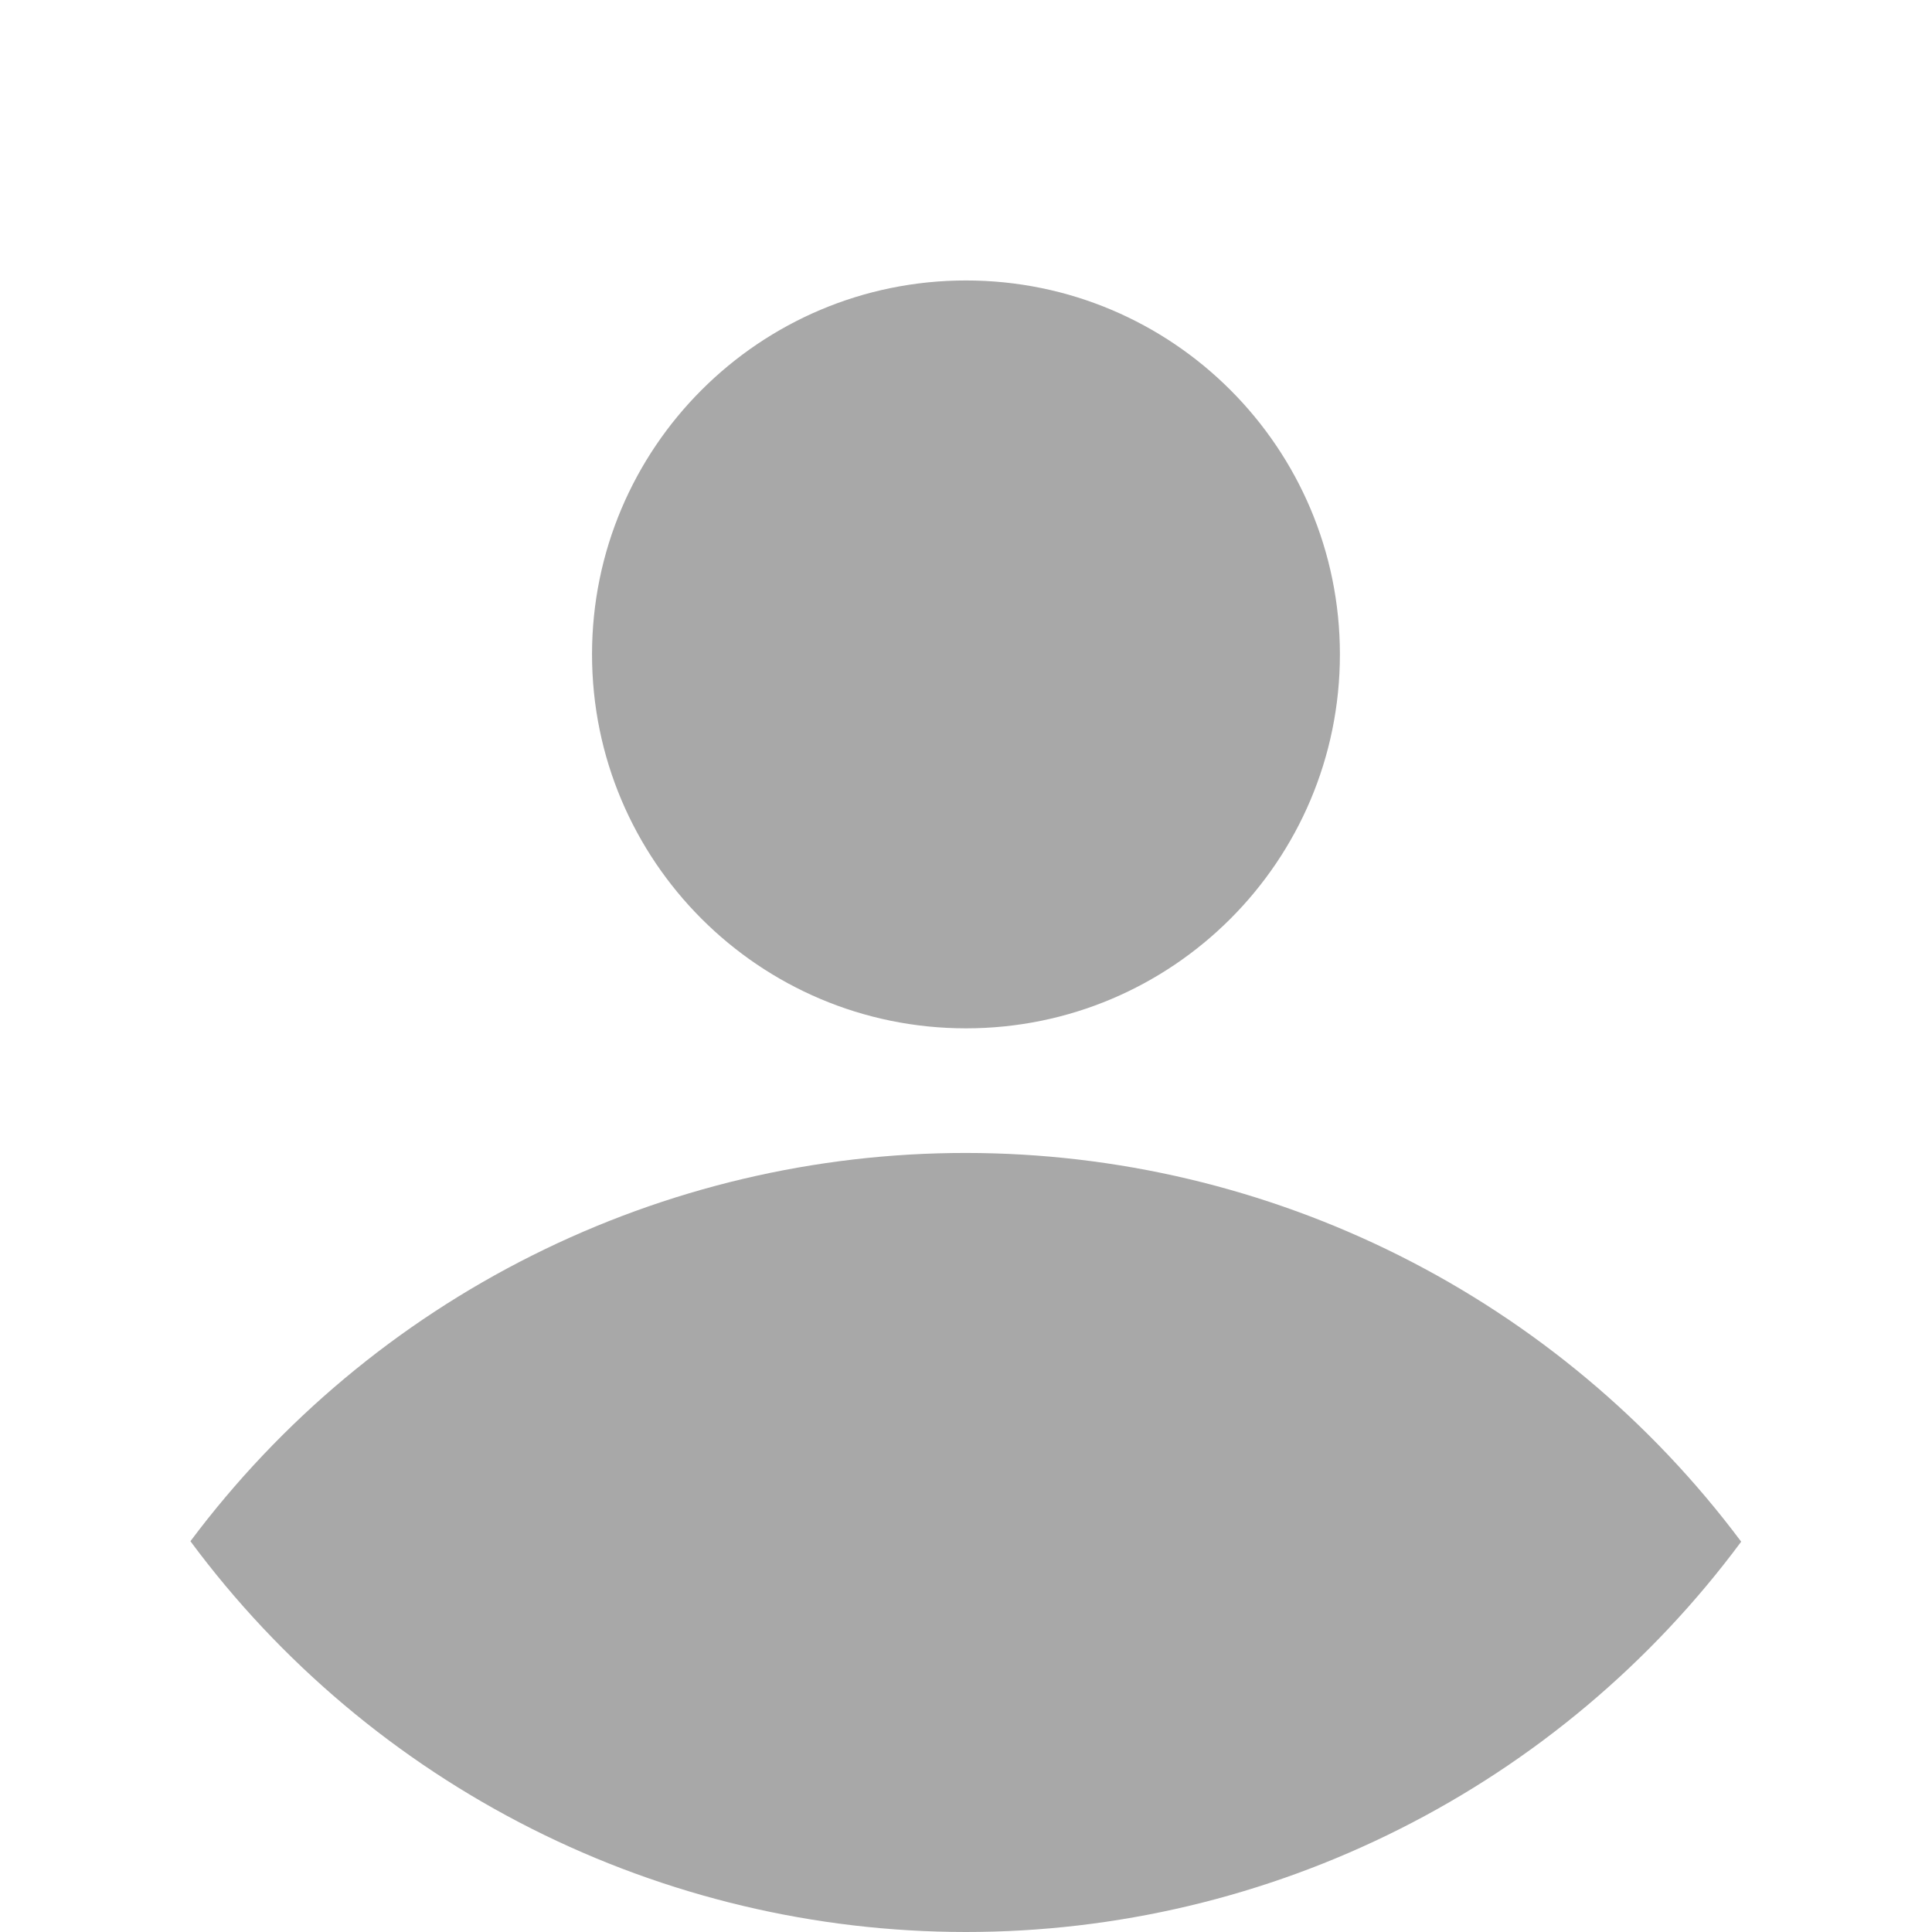
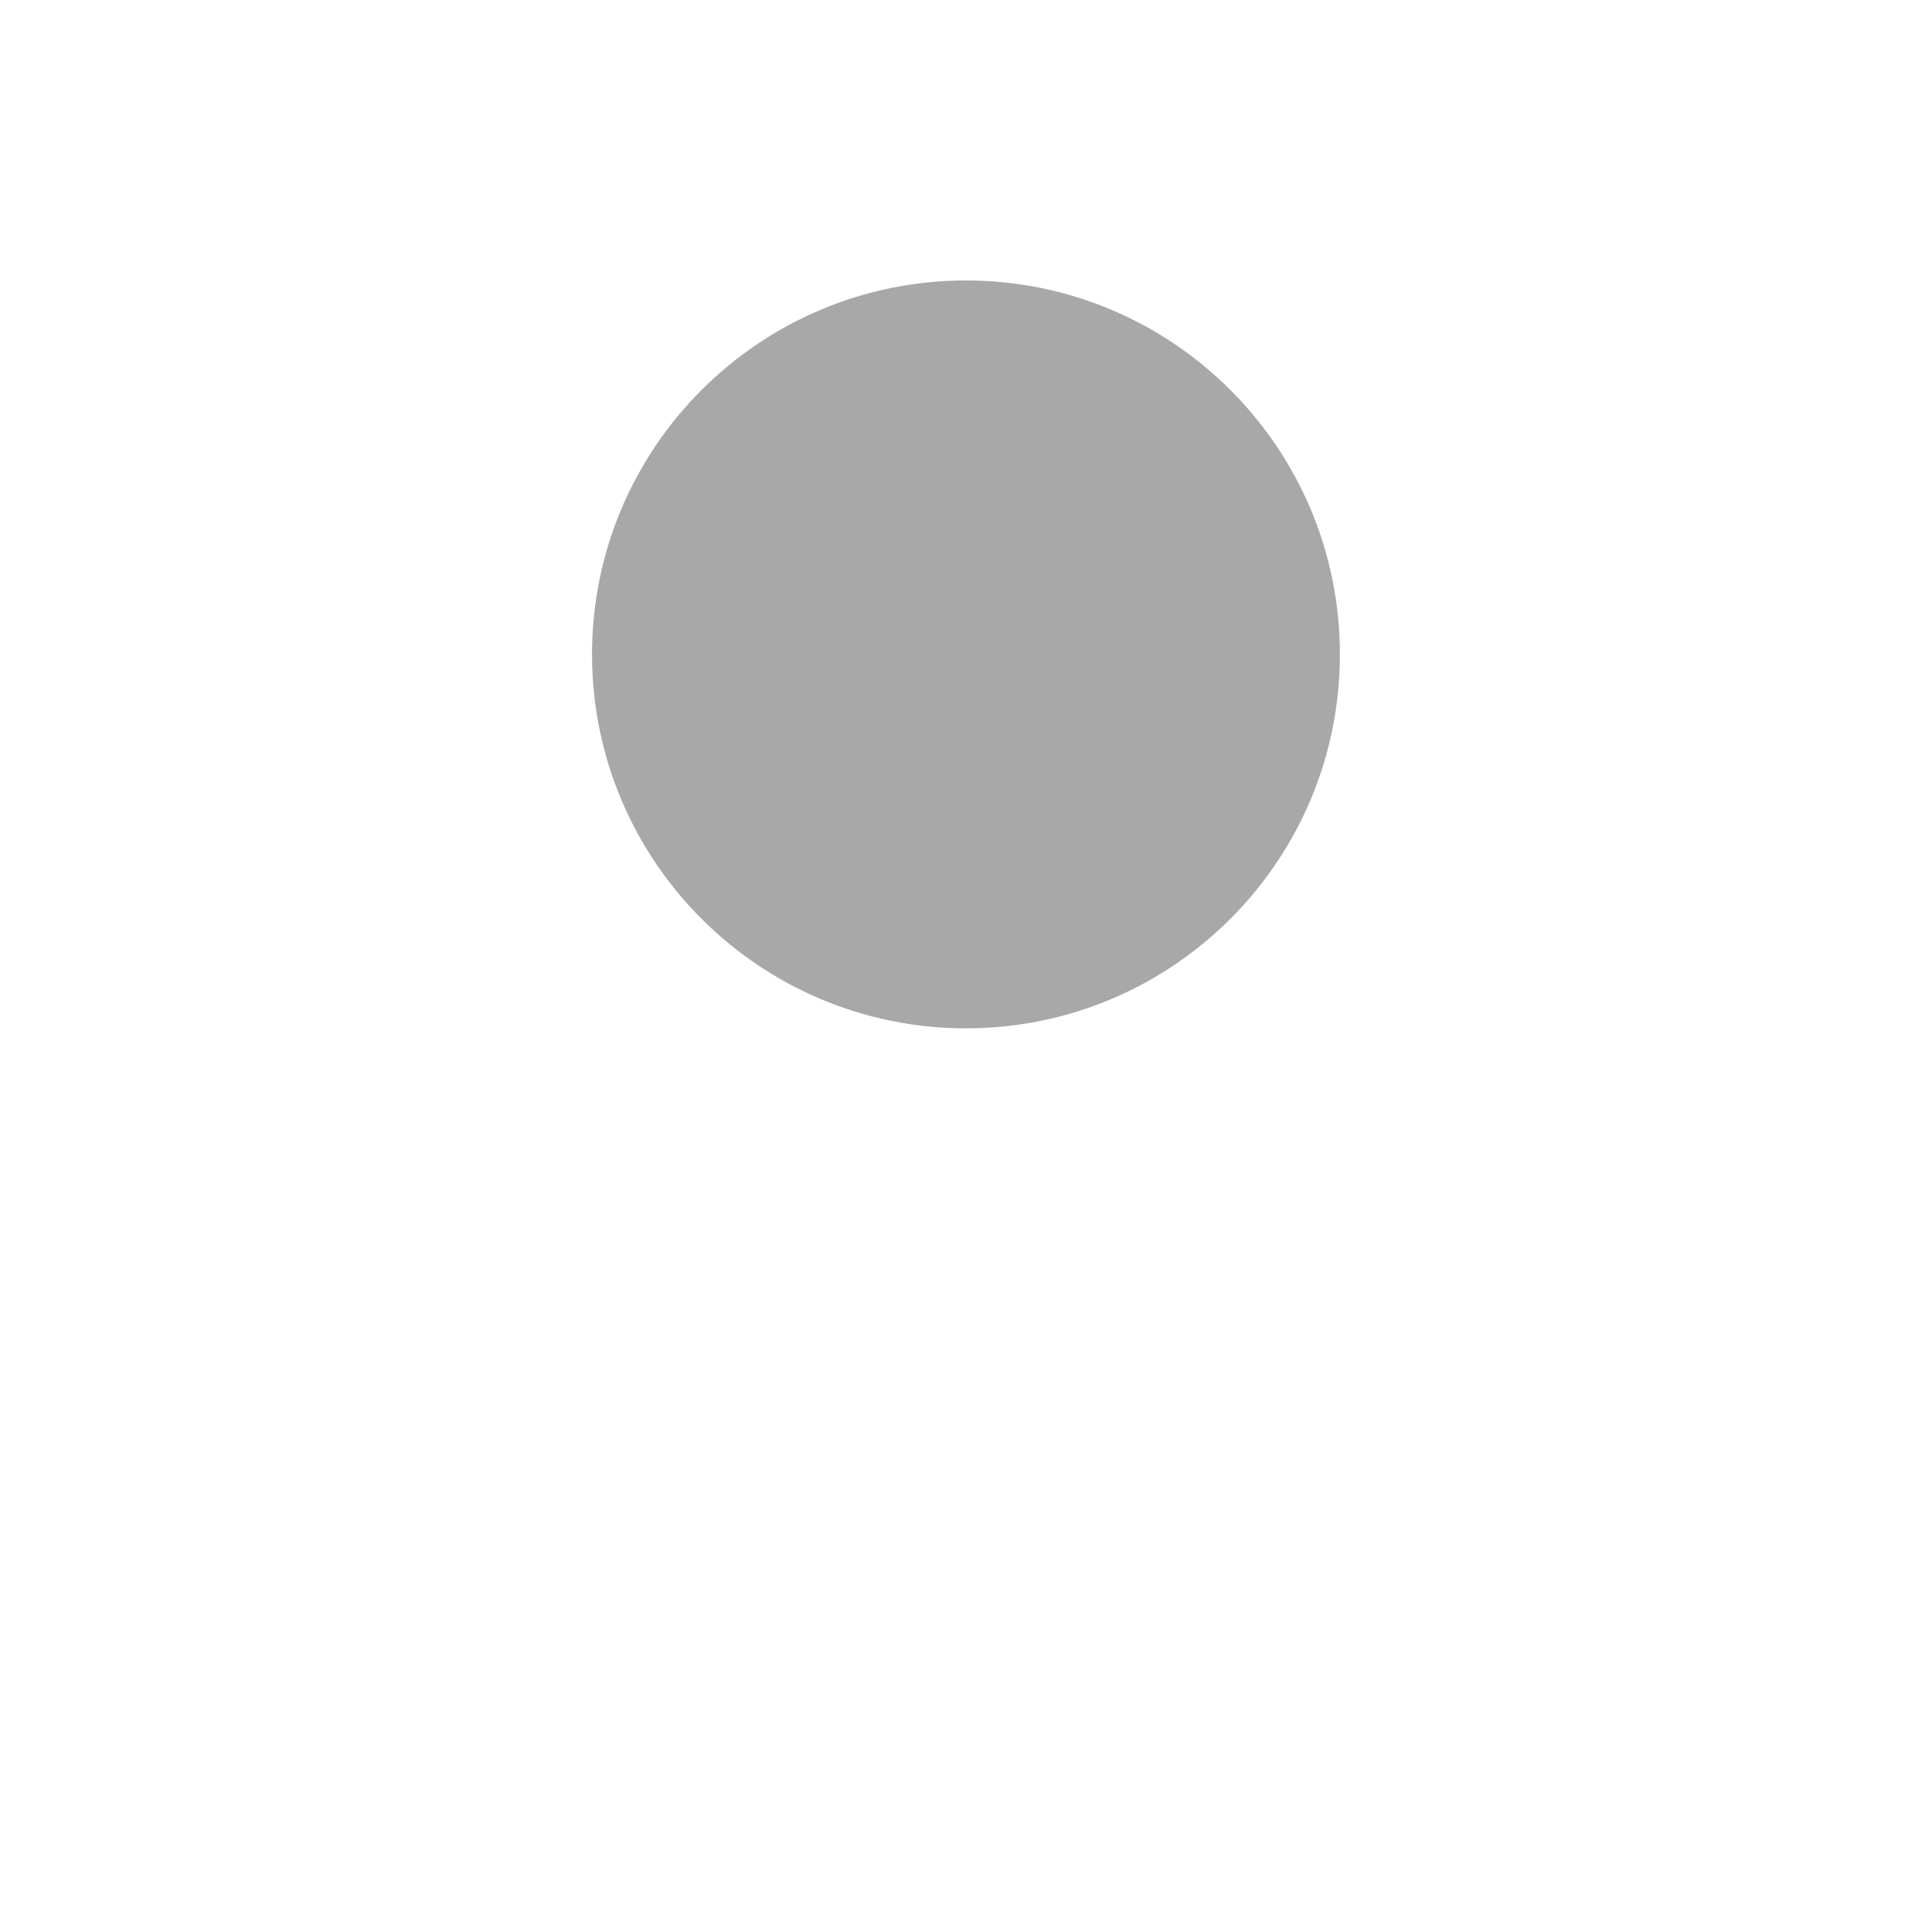
<svg xmlns="http://www.w3.org/2000/svg" width="30" height="30" viewBox="0 0 30 30" fill="none">
-   <path d="M27.037 23.939C25.638 22.067 23.821 20.546 21.732 19.498C19.642 18.45 17.337 17.904 14.999 17.903C12.661 17.902 10.355 18.447 8.265 19.494C6.175 20.54 4.357 22.06 2.957 23.932C4.35 25.813 6.165 27.342 8.255 28.396C10.346 29.45 12.654 29.999 14.995 30C17.336 30.001 19.645 29.453 21.736 28.4C23.827 27.348 25.643 25.82 27.037 23.939V23.939Z" fill="#A8A8A8" />
  <path d="M15 15.968C18.207 15.968 20.806 13.368 20.806 10.161C20.806 6.955 18.207 4.355 15 4.355C11.793 4.355 9.193 6.955 9.193 10.161C9.193 13.368 11.793 15.968 15 15.968Z" fill="#A8A8A8" />
</svg>